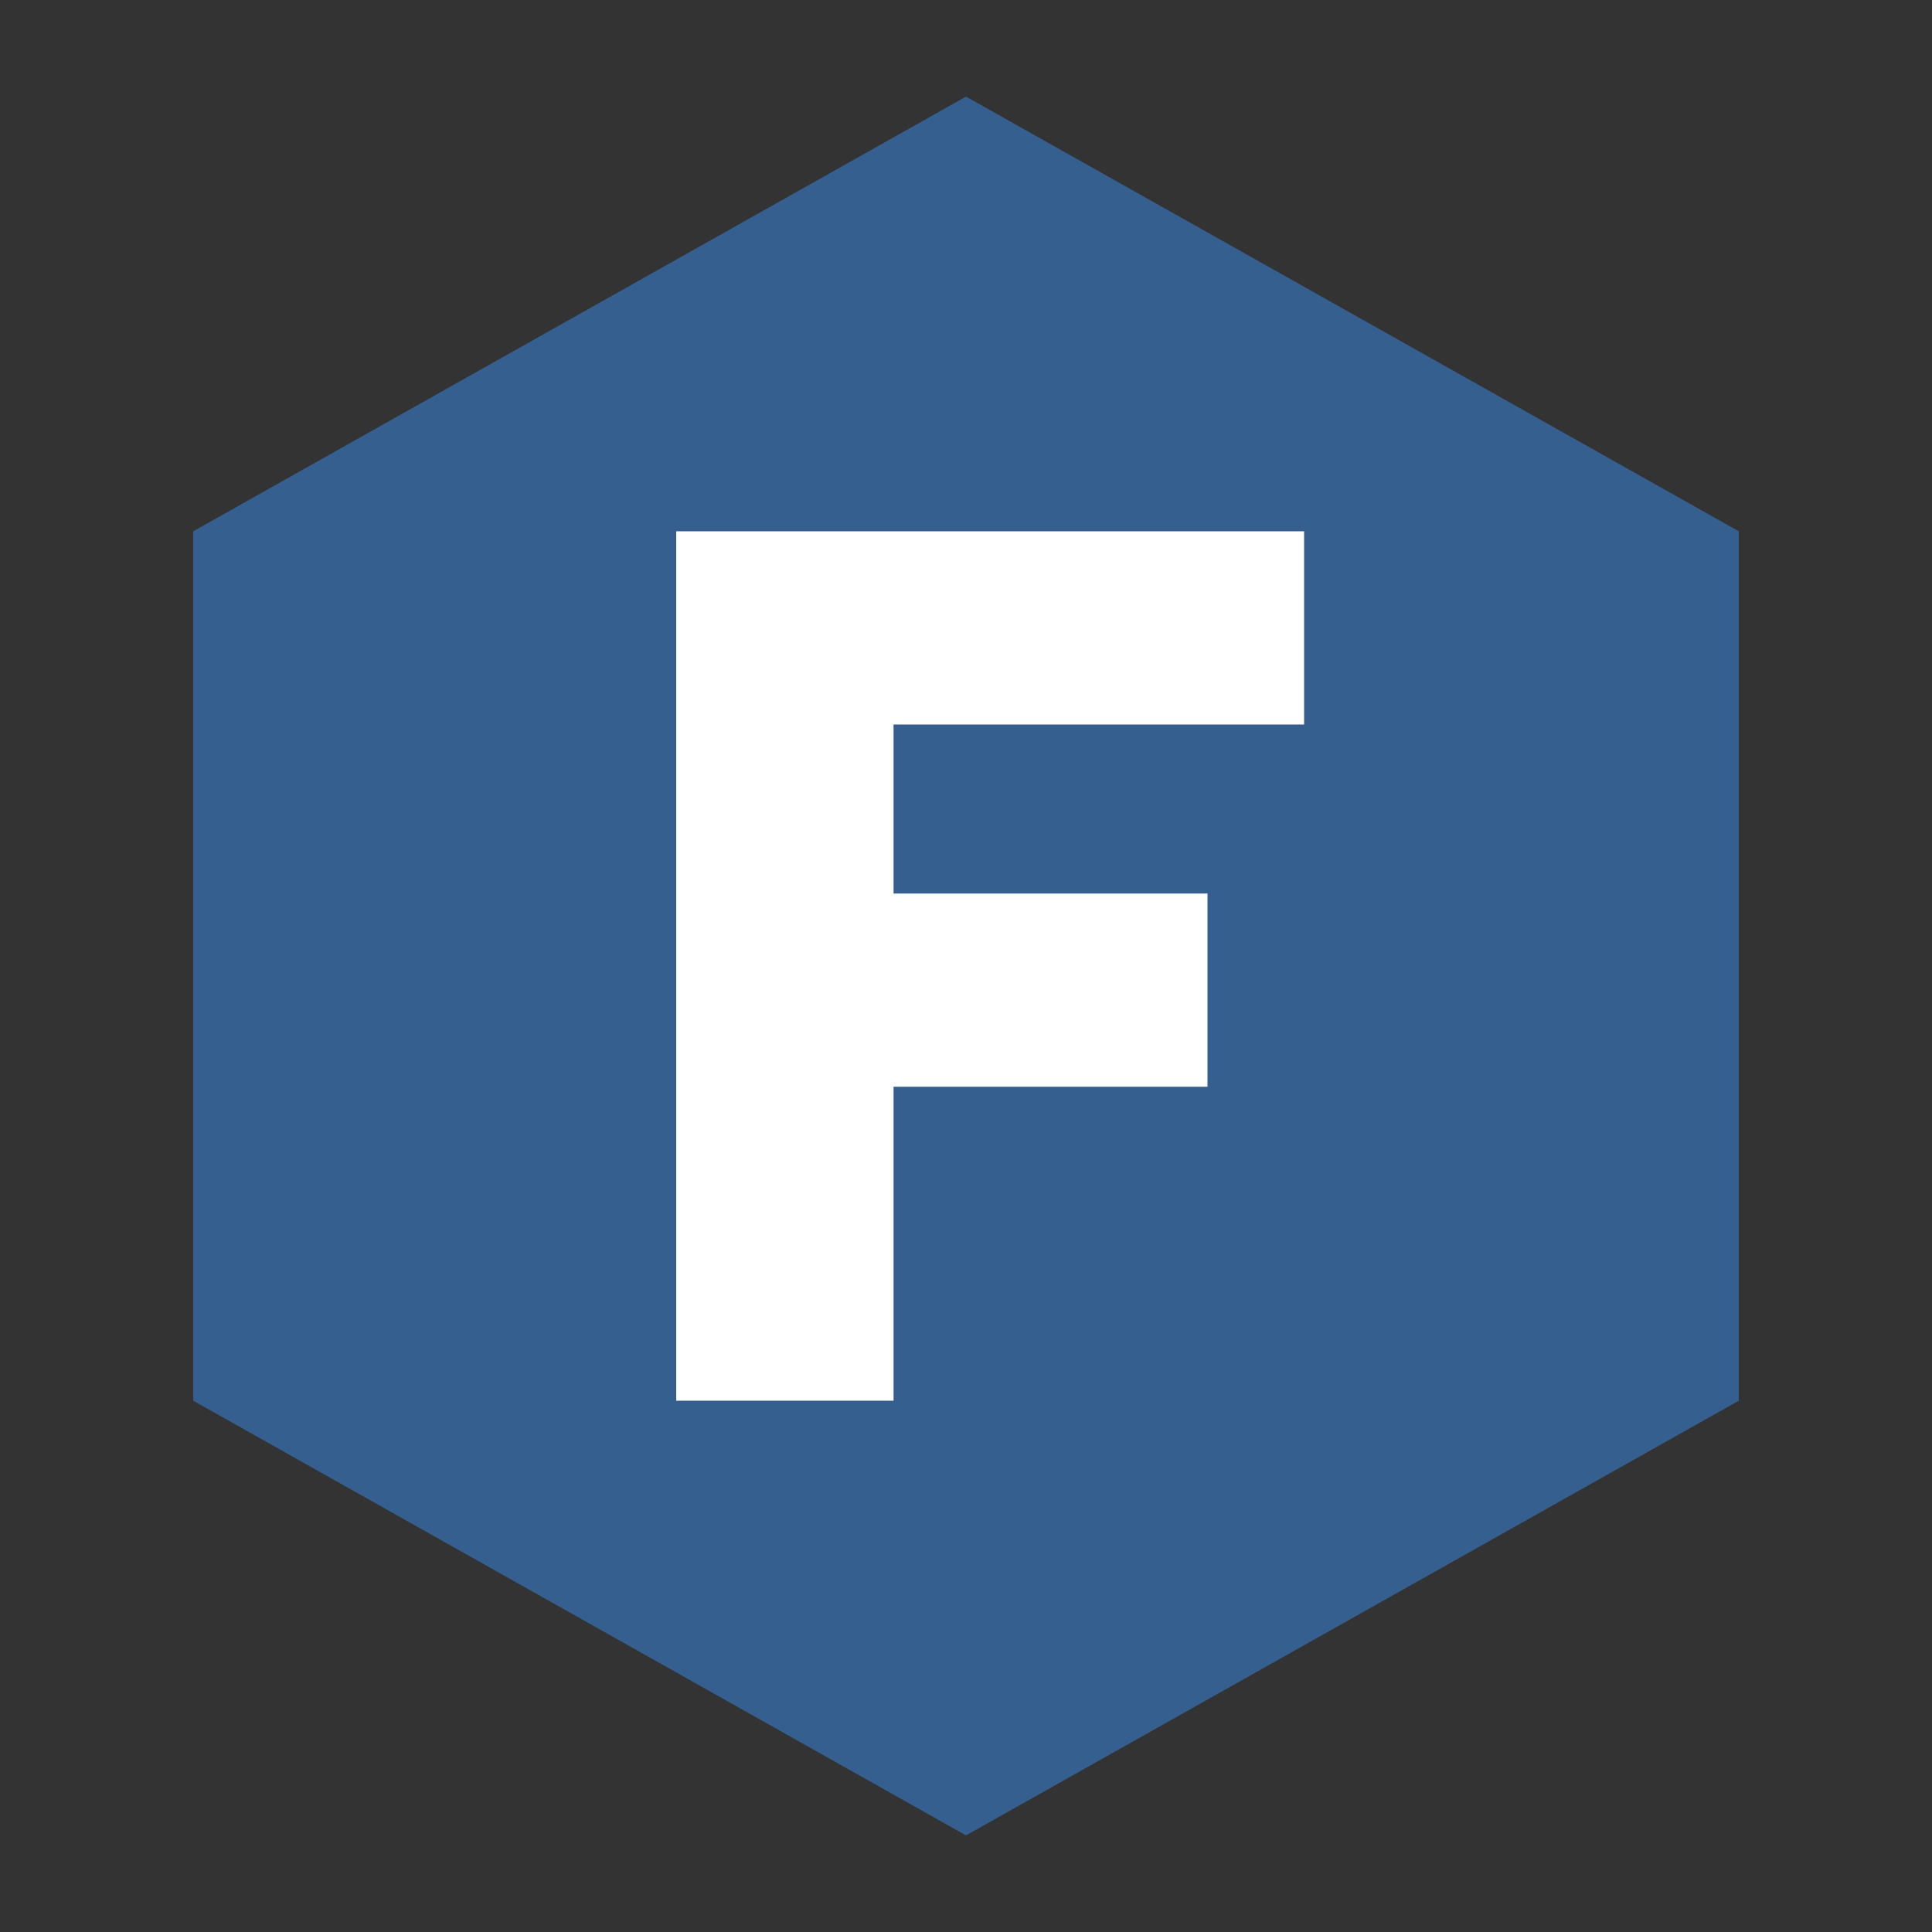
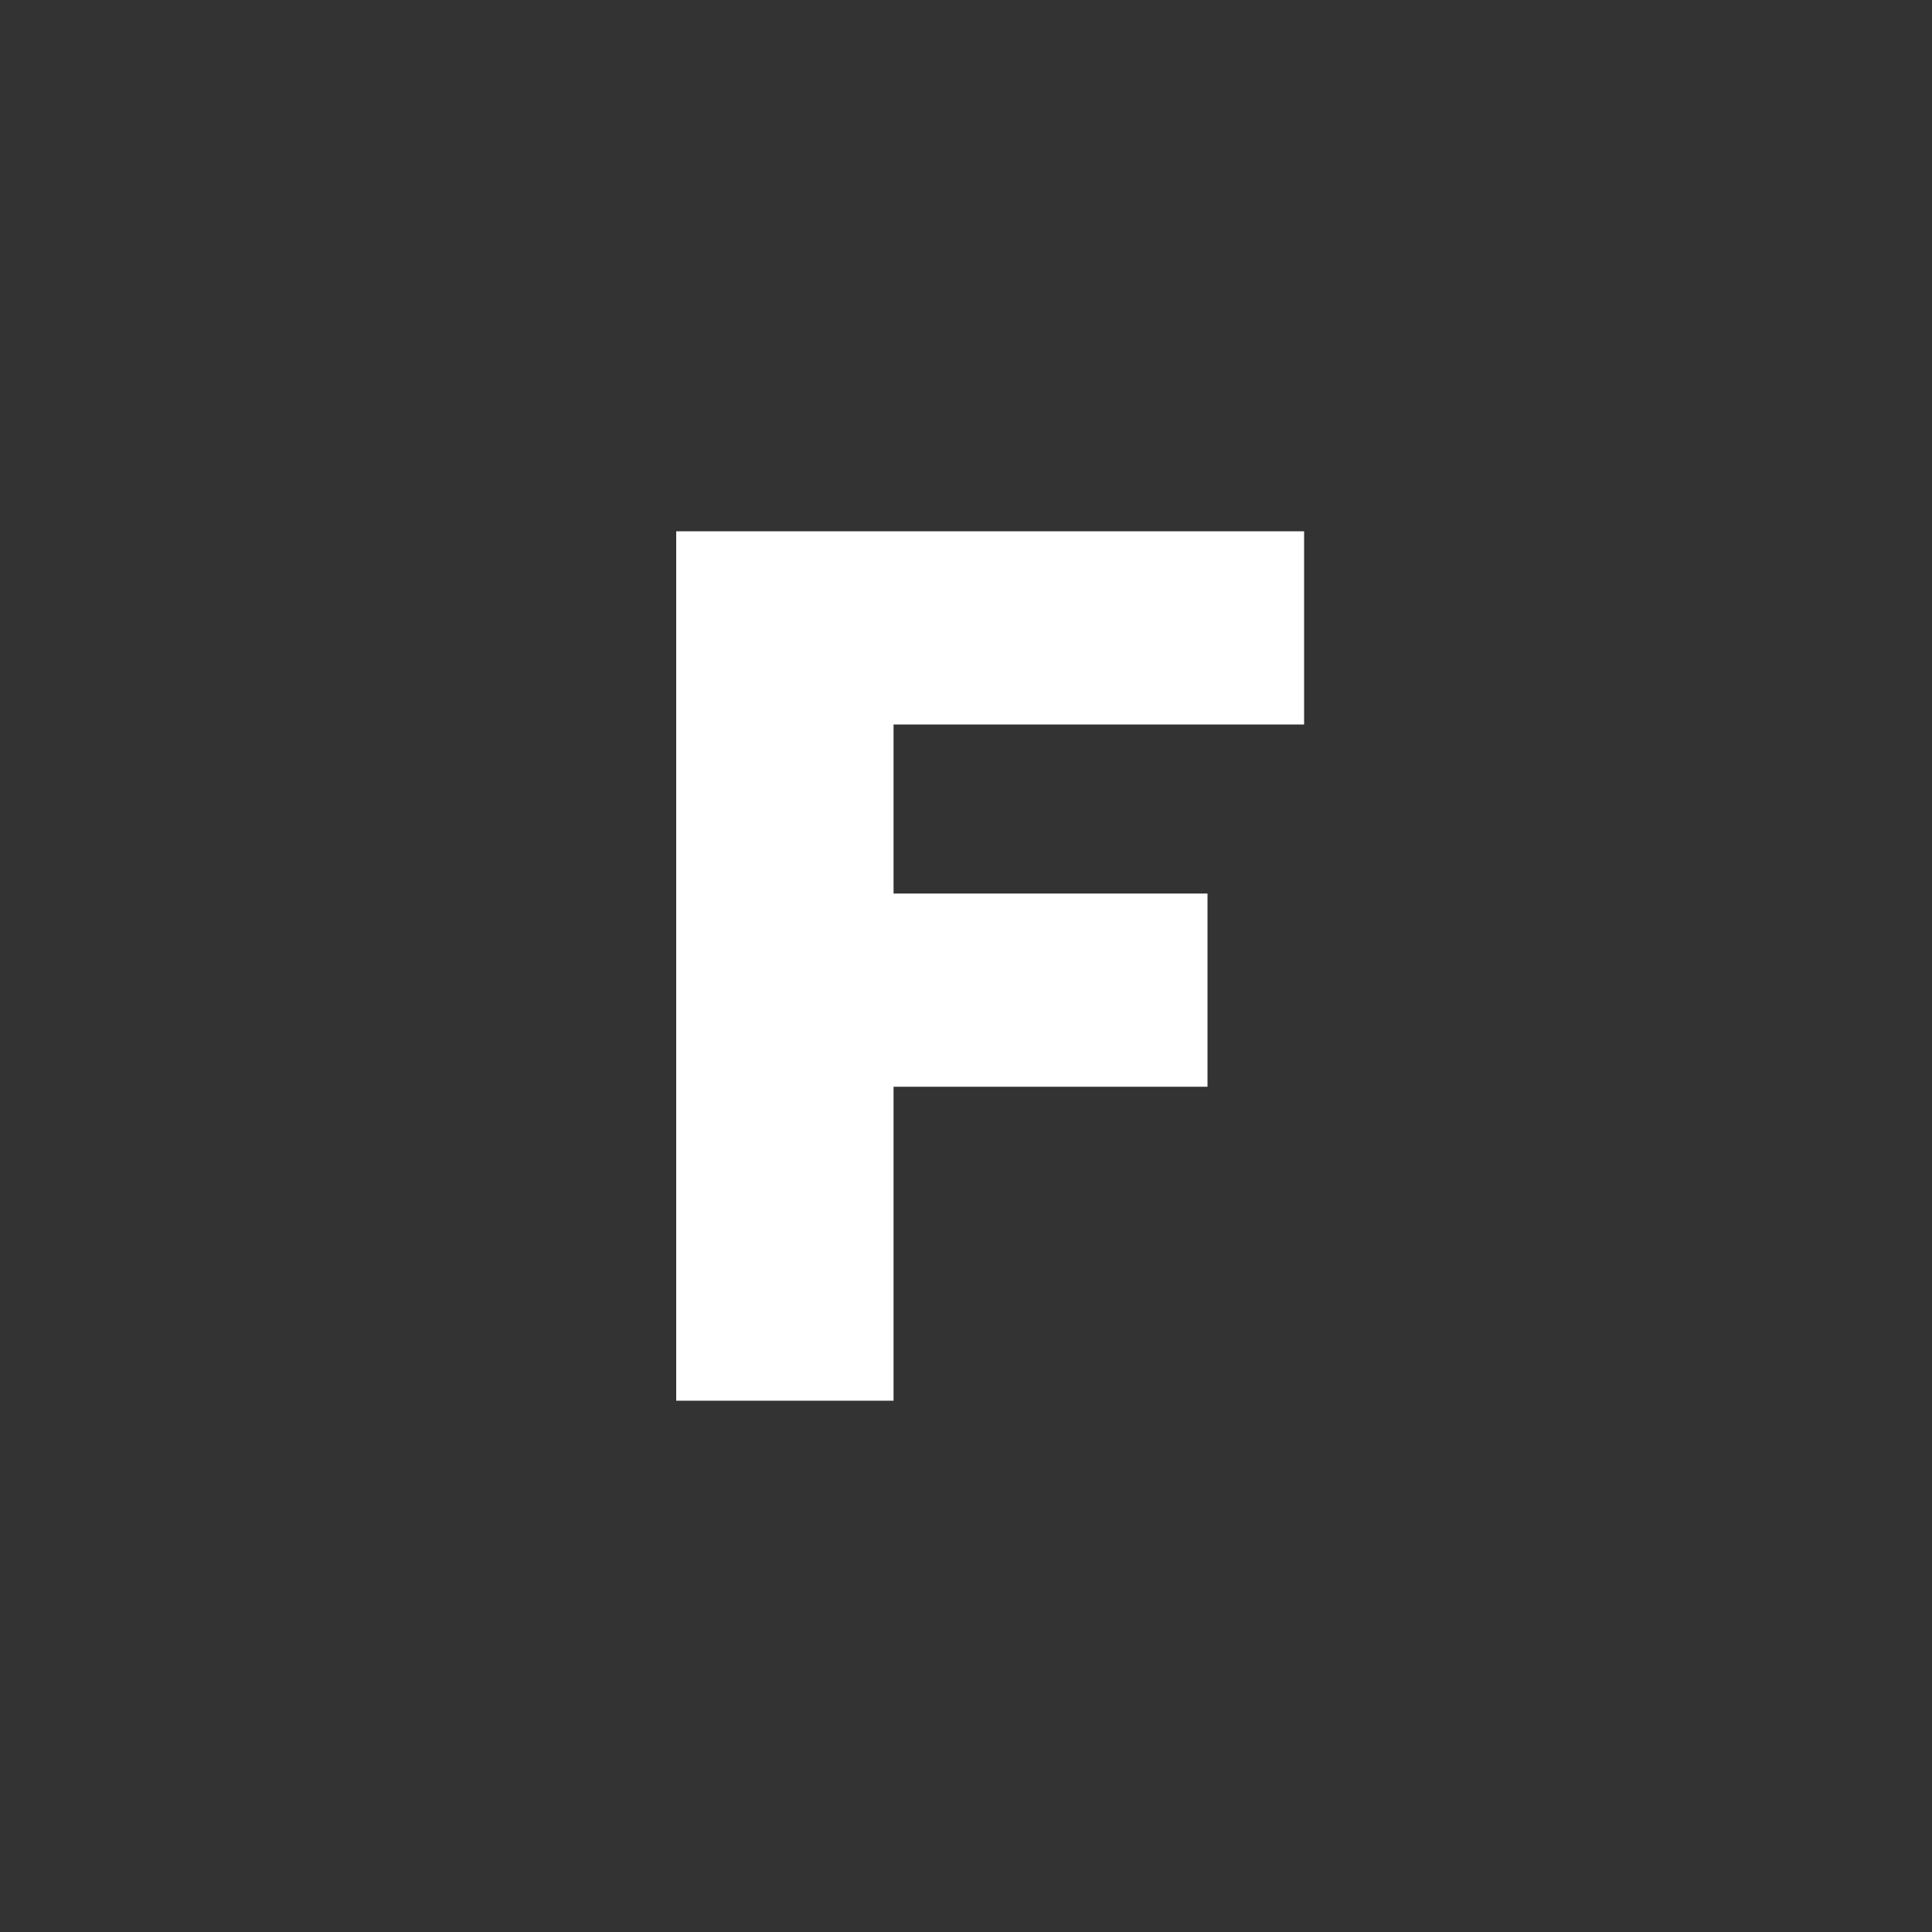
<svg xmlns="http://www.w3.org/2000/svg" width="400" height="400" viewBox="0 0 400 400" fill="none">
  <rect x="0" y="0" width="400" height="400" fill="#333333" stroke="none" />
  <g>
-     <path d="M200 20L360 110V290L200 380L40 290V110L200 20Z" fill="#355f8f" />
    <path d="M140 110H270V150H185V185H250V225H185V290H140V110Z" fill="#FFFFFF" />
  </g>
</svg>